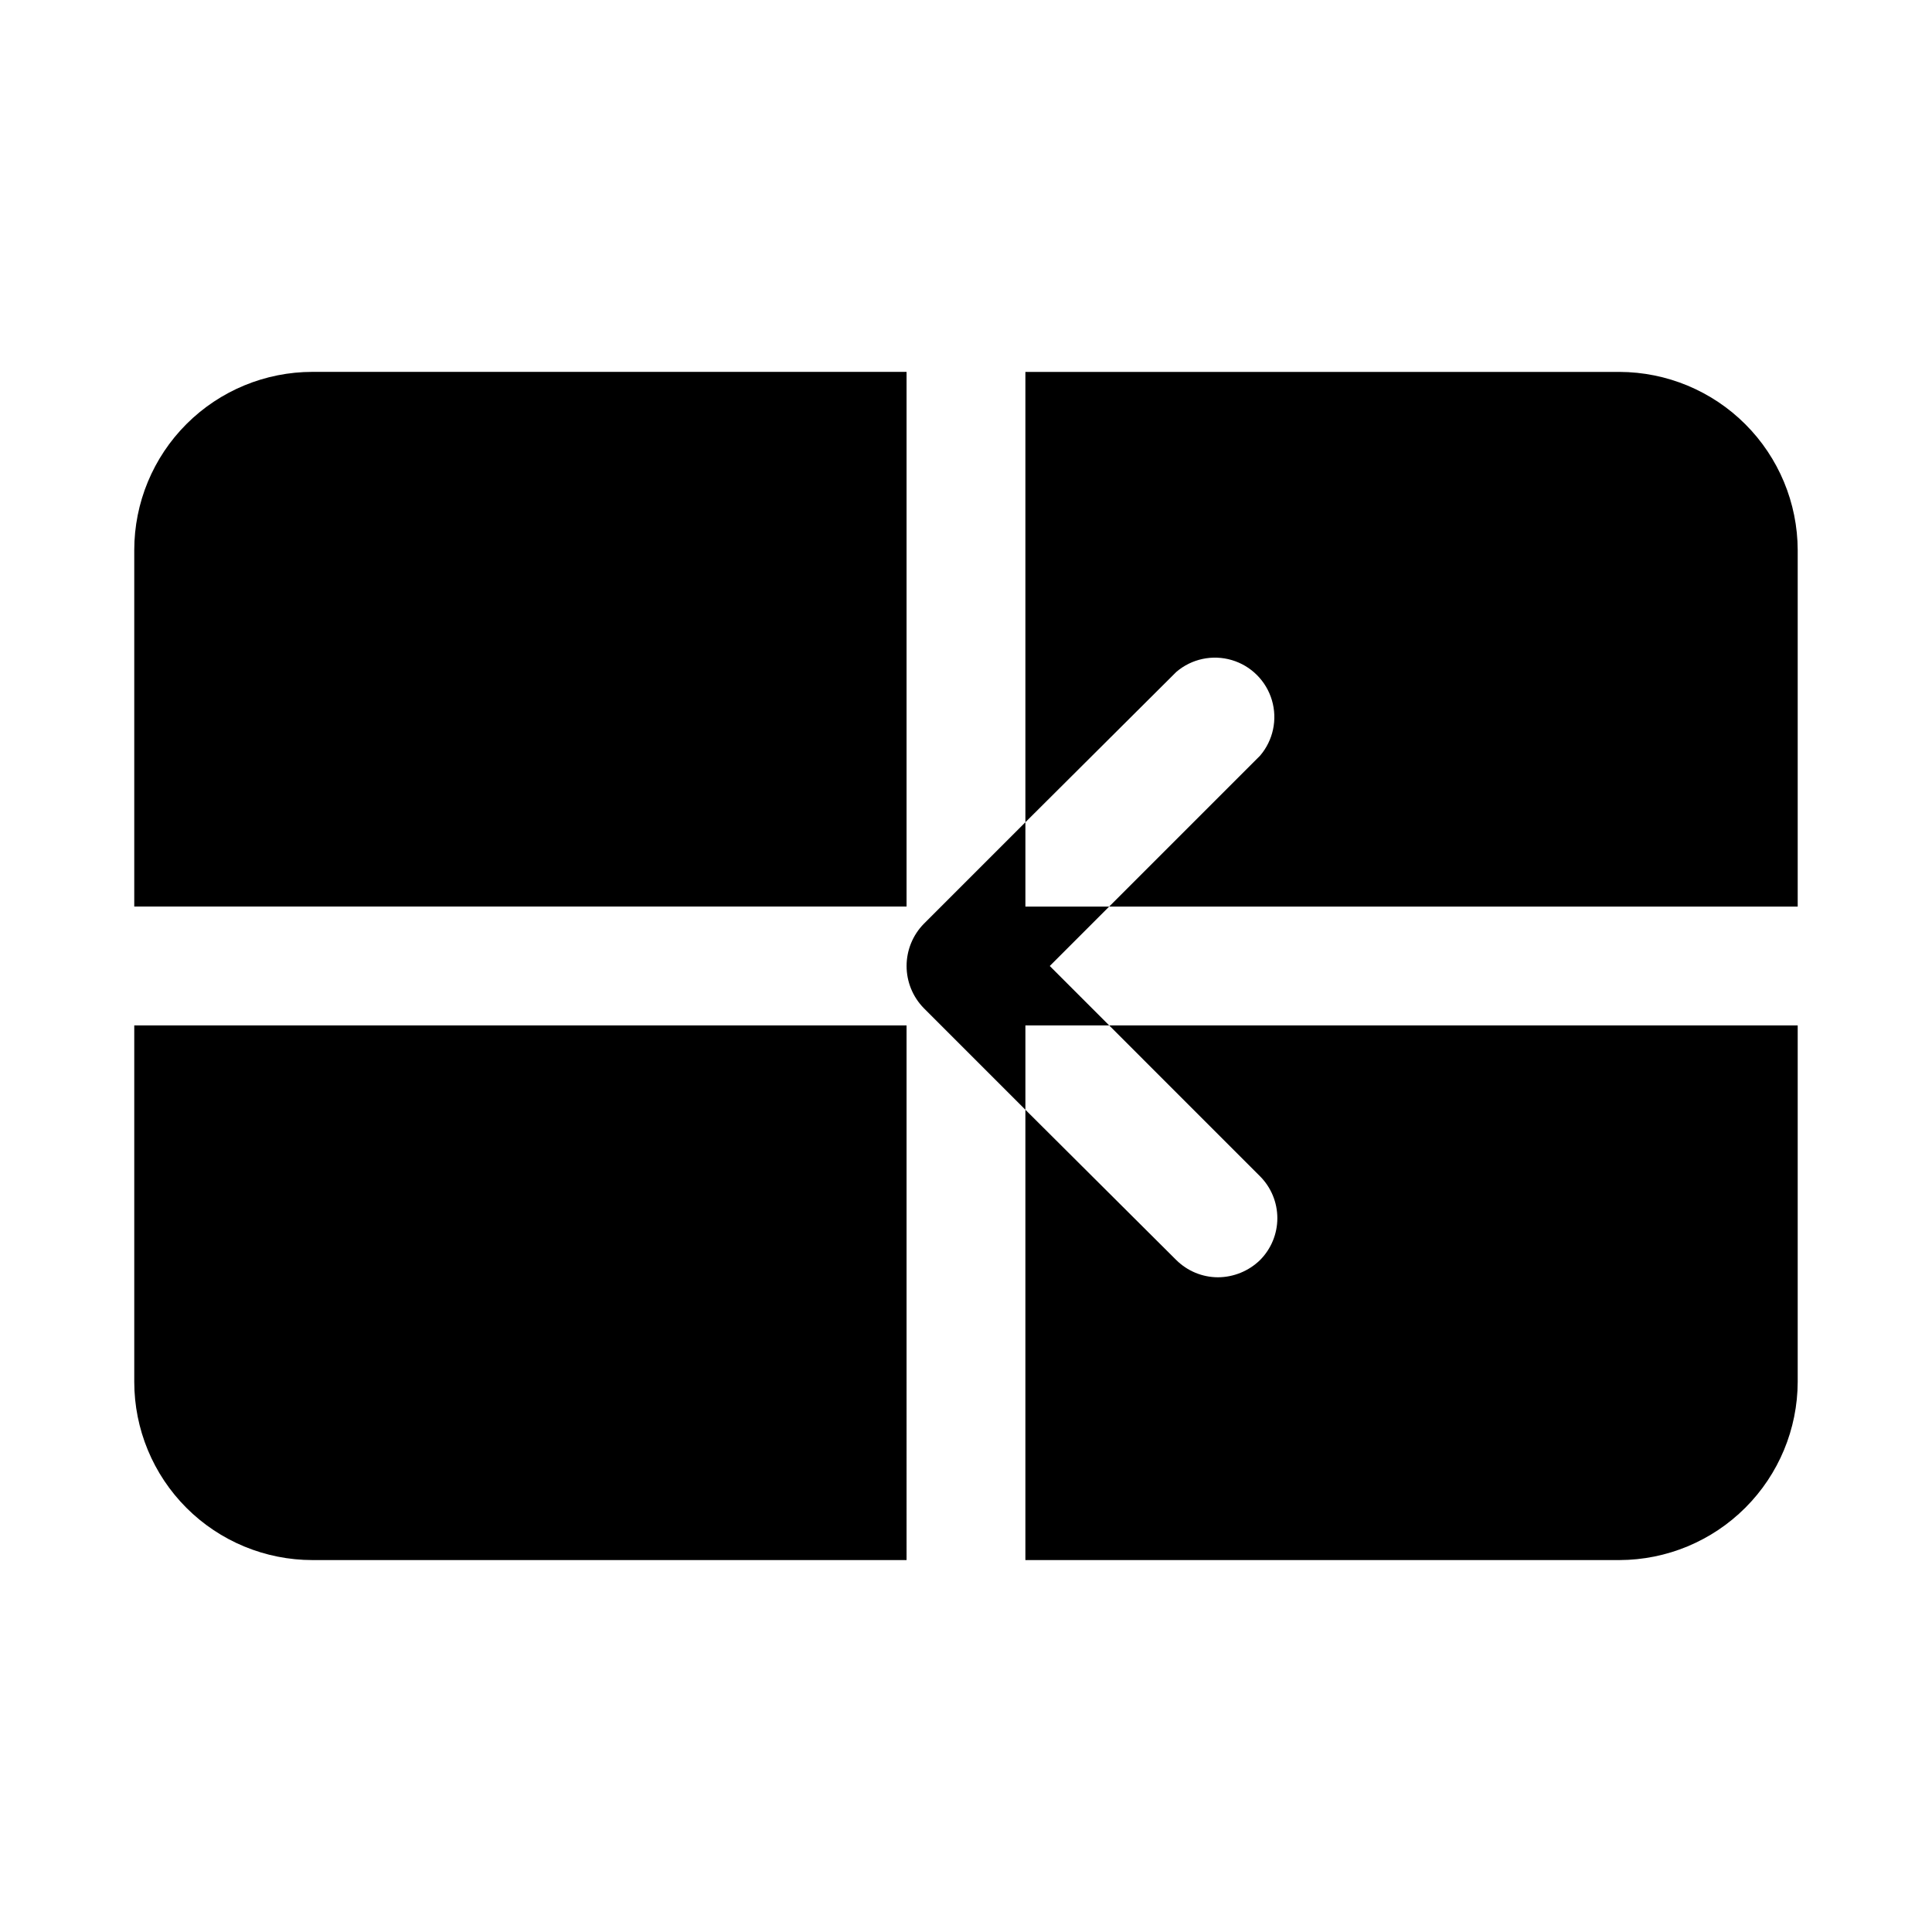
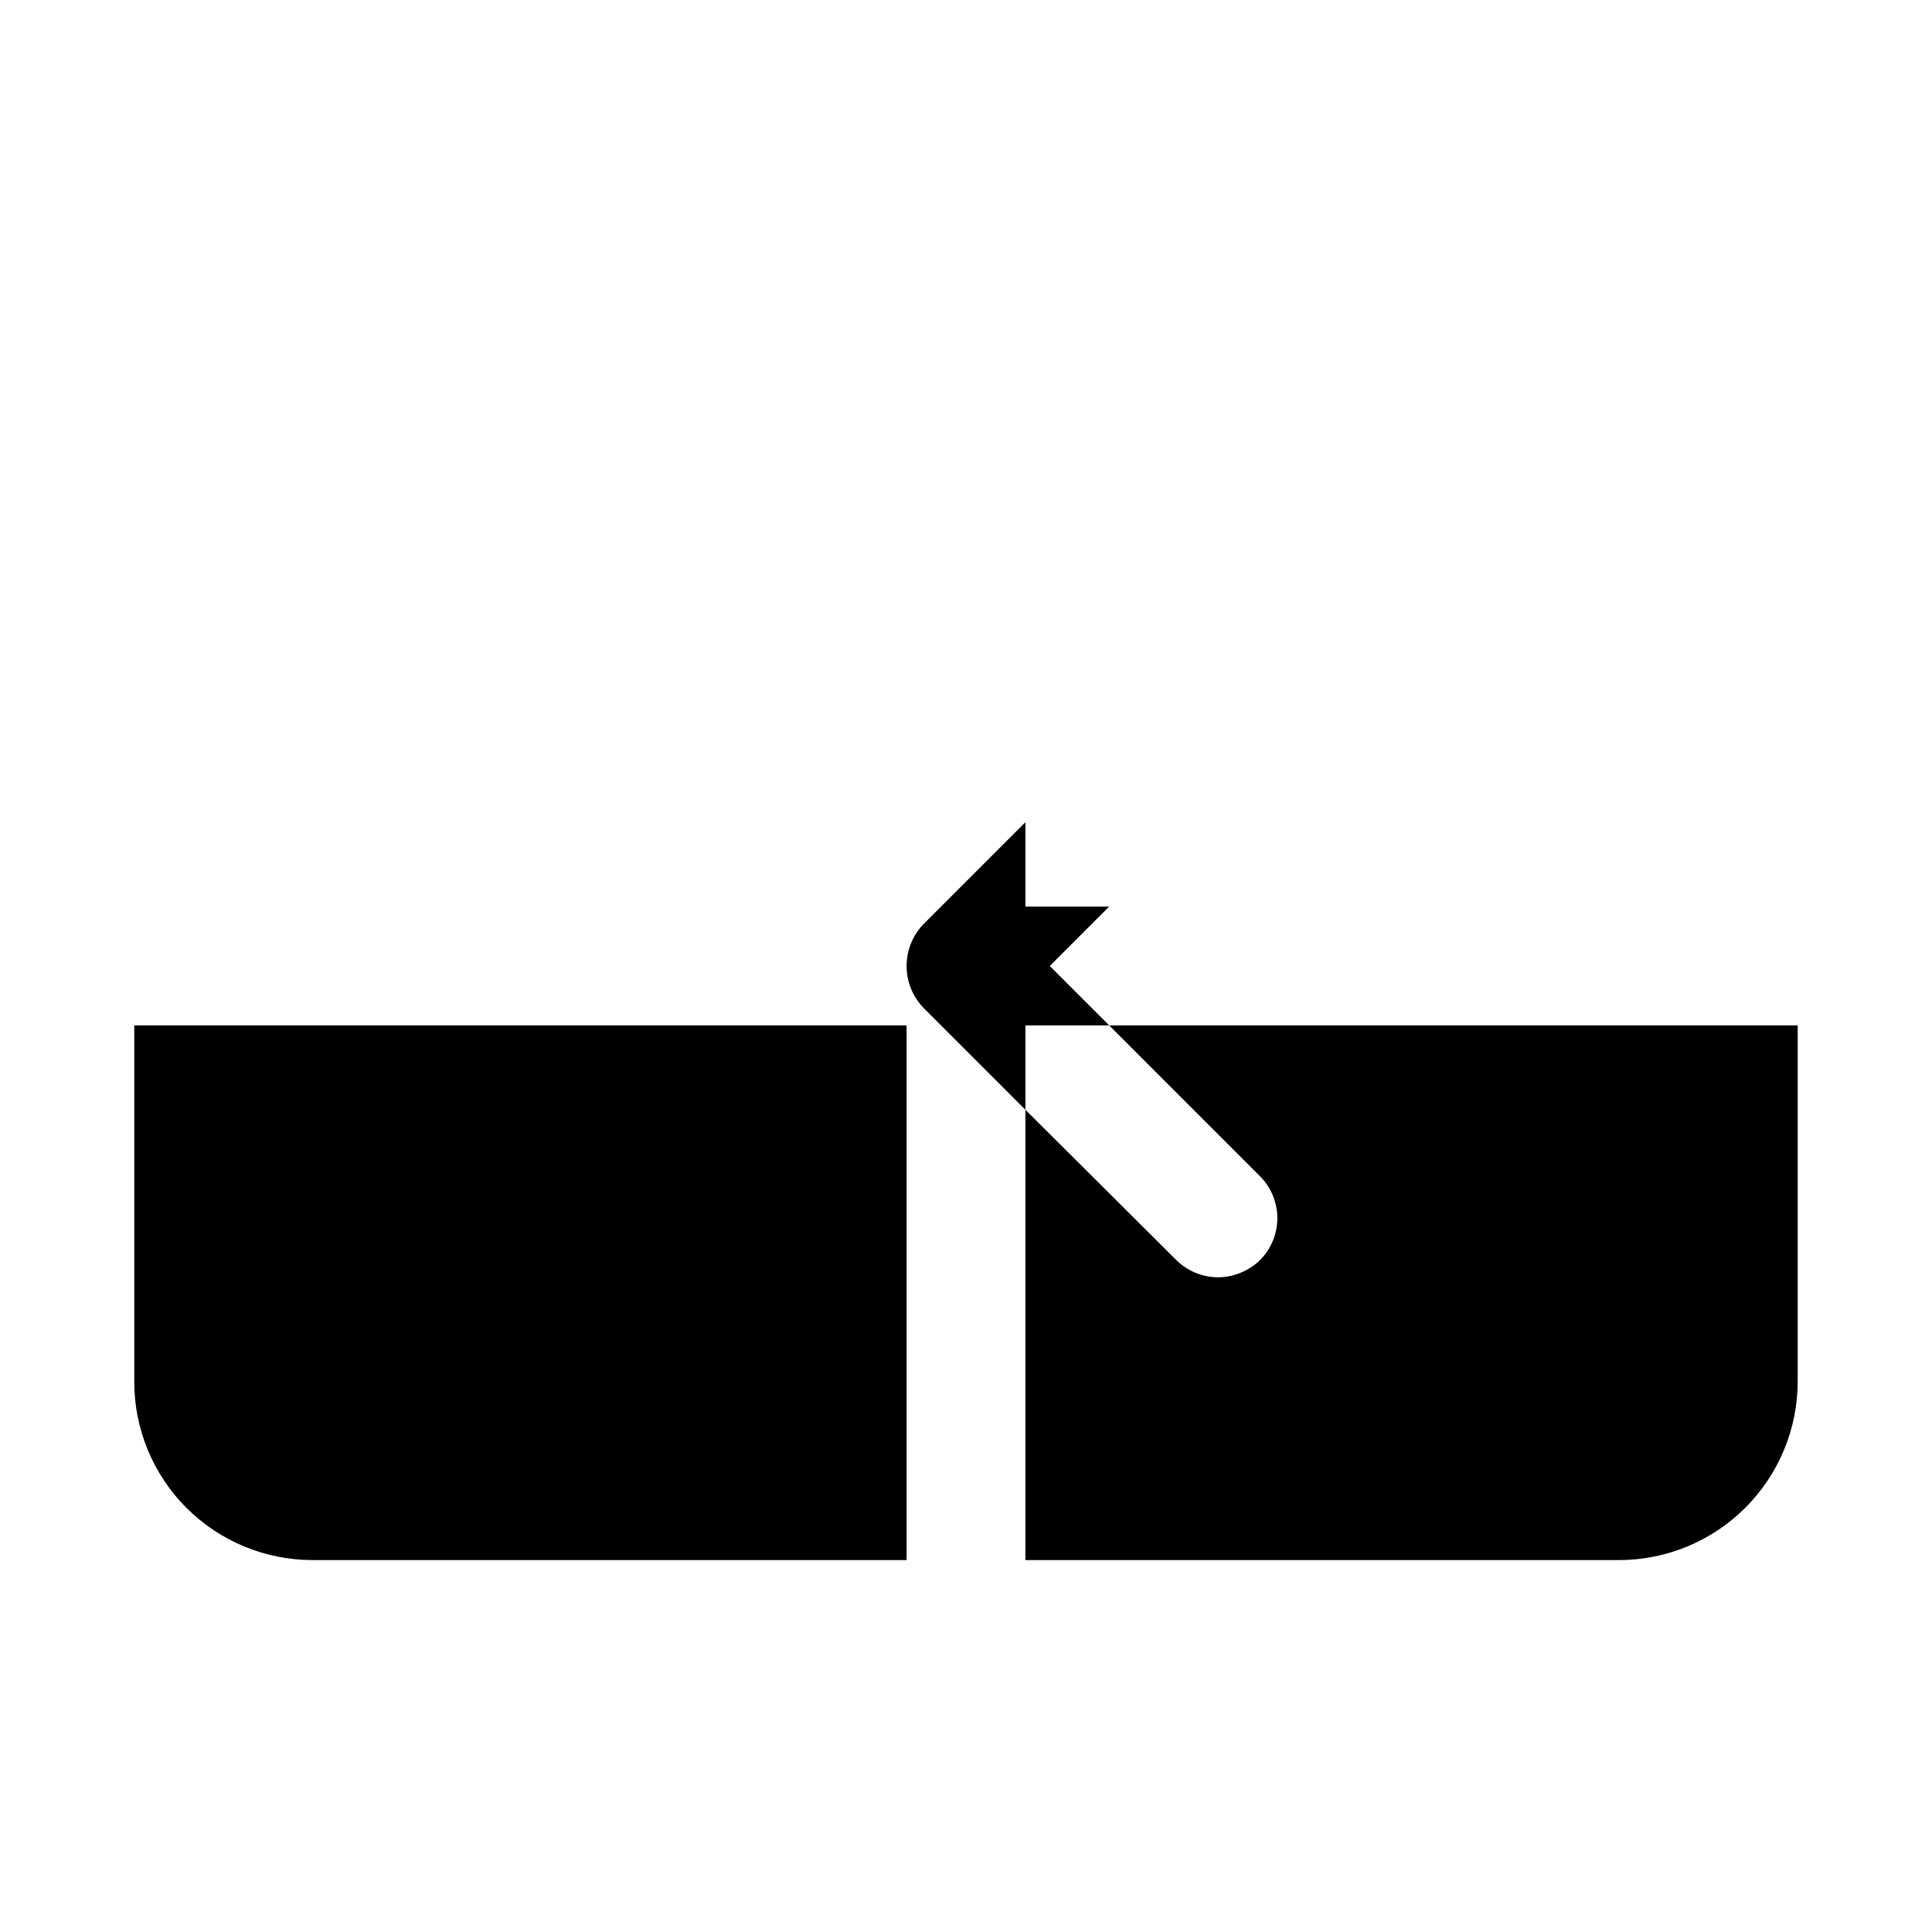
<svg xmlns="http://www.w3.org/2000/svg" fill="#000000" width="800px" height="800px" version="1.1" viewBox="144 144 512 512">
  <g>
-     <path d="m384.25 384.25v-141.7h-157.44c-12.523 0-24.539 4.977-33.398 13.832-8.855 8.859-13.832 20.871-13.832 33.398v94.465z" />
-     <path d="m620.41 289.79v94.465h-182.47l39.988-39.988c3.473-4.055 4.656-9.59 3.141-14.707-1.512-5.117-5.516-9.121-10.633-10.633s-10.652-0.332-14.703 3.141l-39.992 39.832v-119.34h157.44c12.516 0.035 24.508 5.023 33.355 13.875 8.852 8.848 13.84 20.84 13.875 33.355z" />
    <path d="m620.41 415.74v94.465c-0.035 12.516-5.023 24.508-13.875 33.355-8.848 8.852-20.84 13.84-33.355 13.875h-157.44v-119.34l39.988 39.832h0.004c2.93 2.91 6.887 4.551 11.02 4.566 4.176-0.016 8.184-1.652 11.176-4.566 2.934-2.949 4.582-6.938 4.582-11.098 0-4.16-1.648-8.148-4.582-11.098l-39.988-39.992z" />
    <path d="m384.25 415.74h-204.67v94.465c0 12.527 4.977 24.539 13.832 33.398 8.859 8.855 20.875 13.832 33.398 13.832h157.44z" />
    <path d="m422.2 400 15.742 15.742h-22.199v22.355l-26.922-26.922c-2.926-2.984-4.566-6.996-4.566-11.176 0-4.184 1.641-8.195 4.566-11.18l26.922-26.922v22.355h22.199z" />
  </g>
</svg>